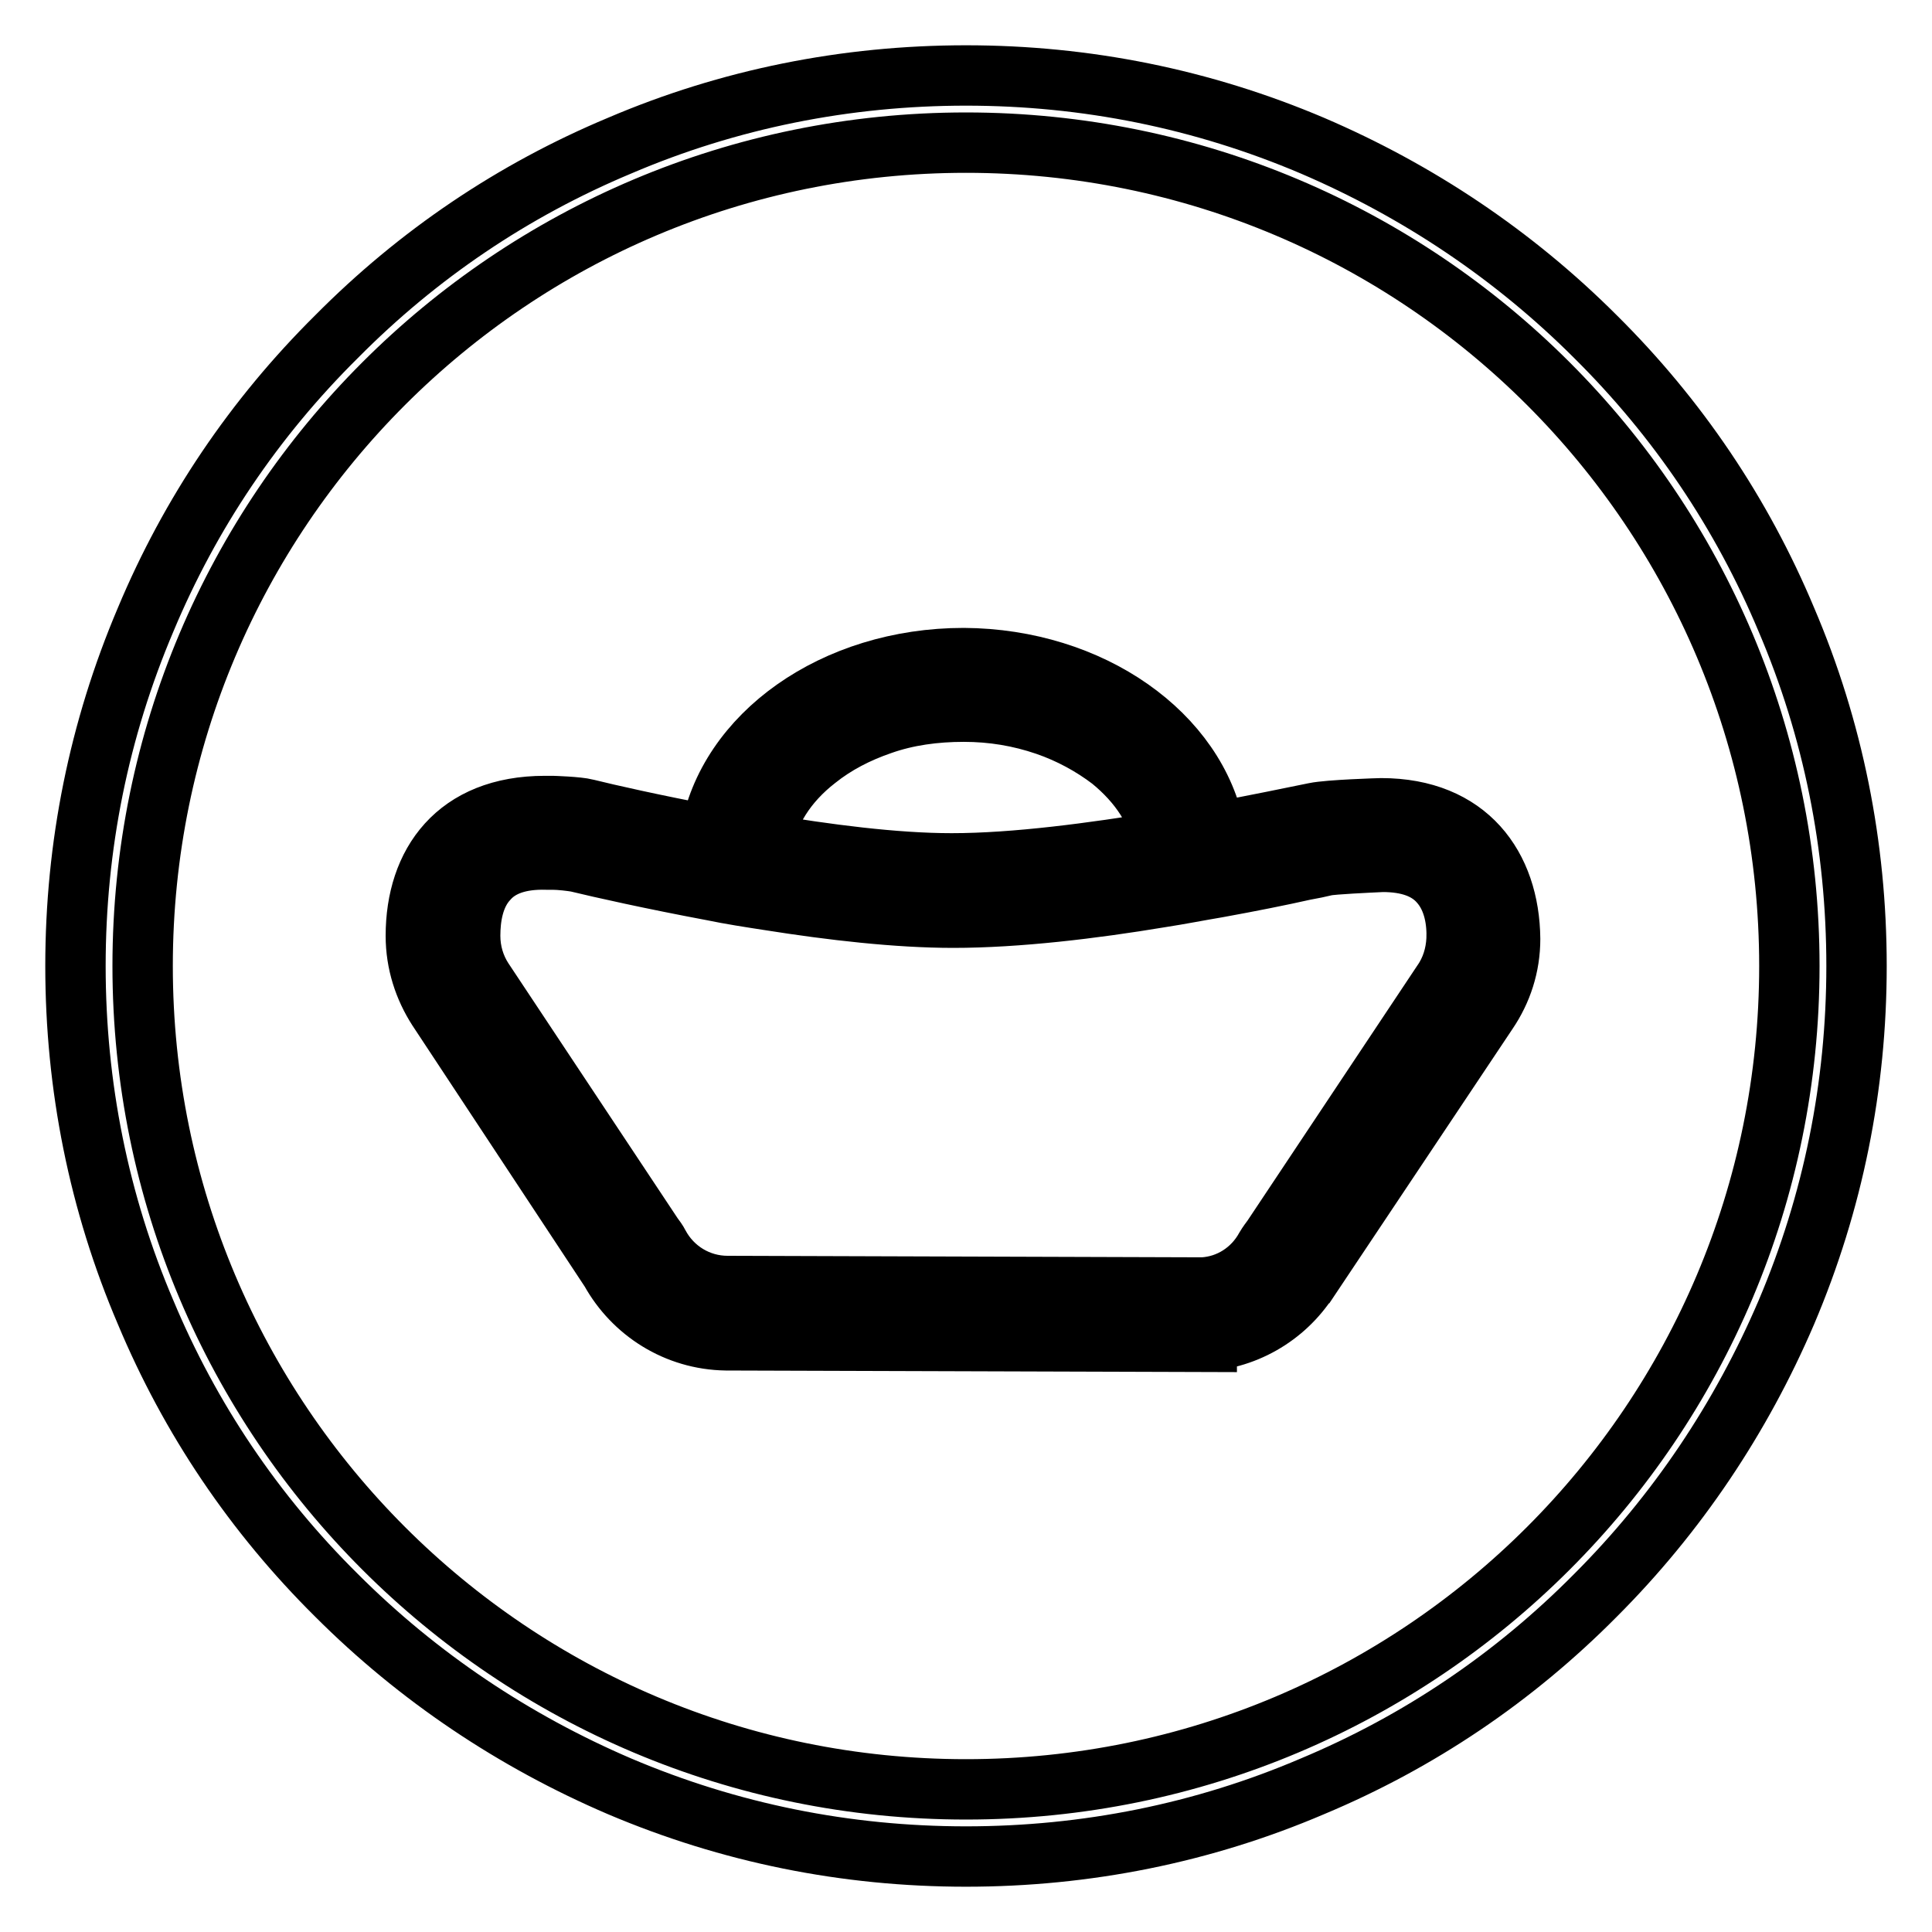
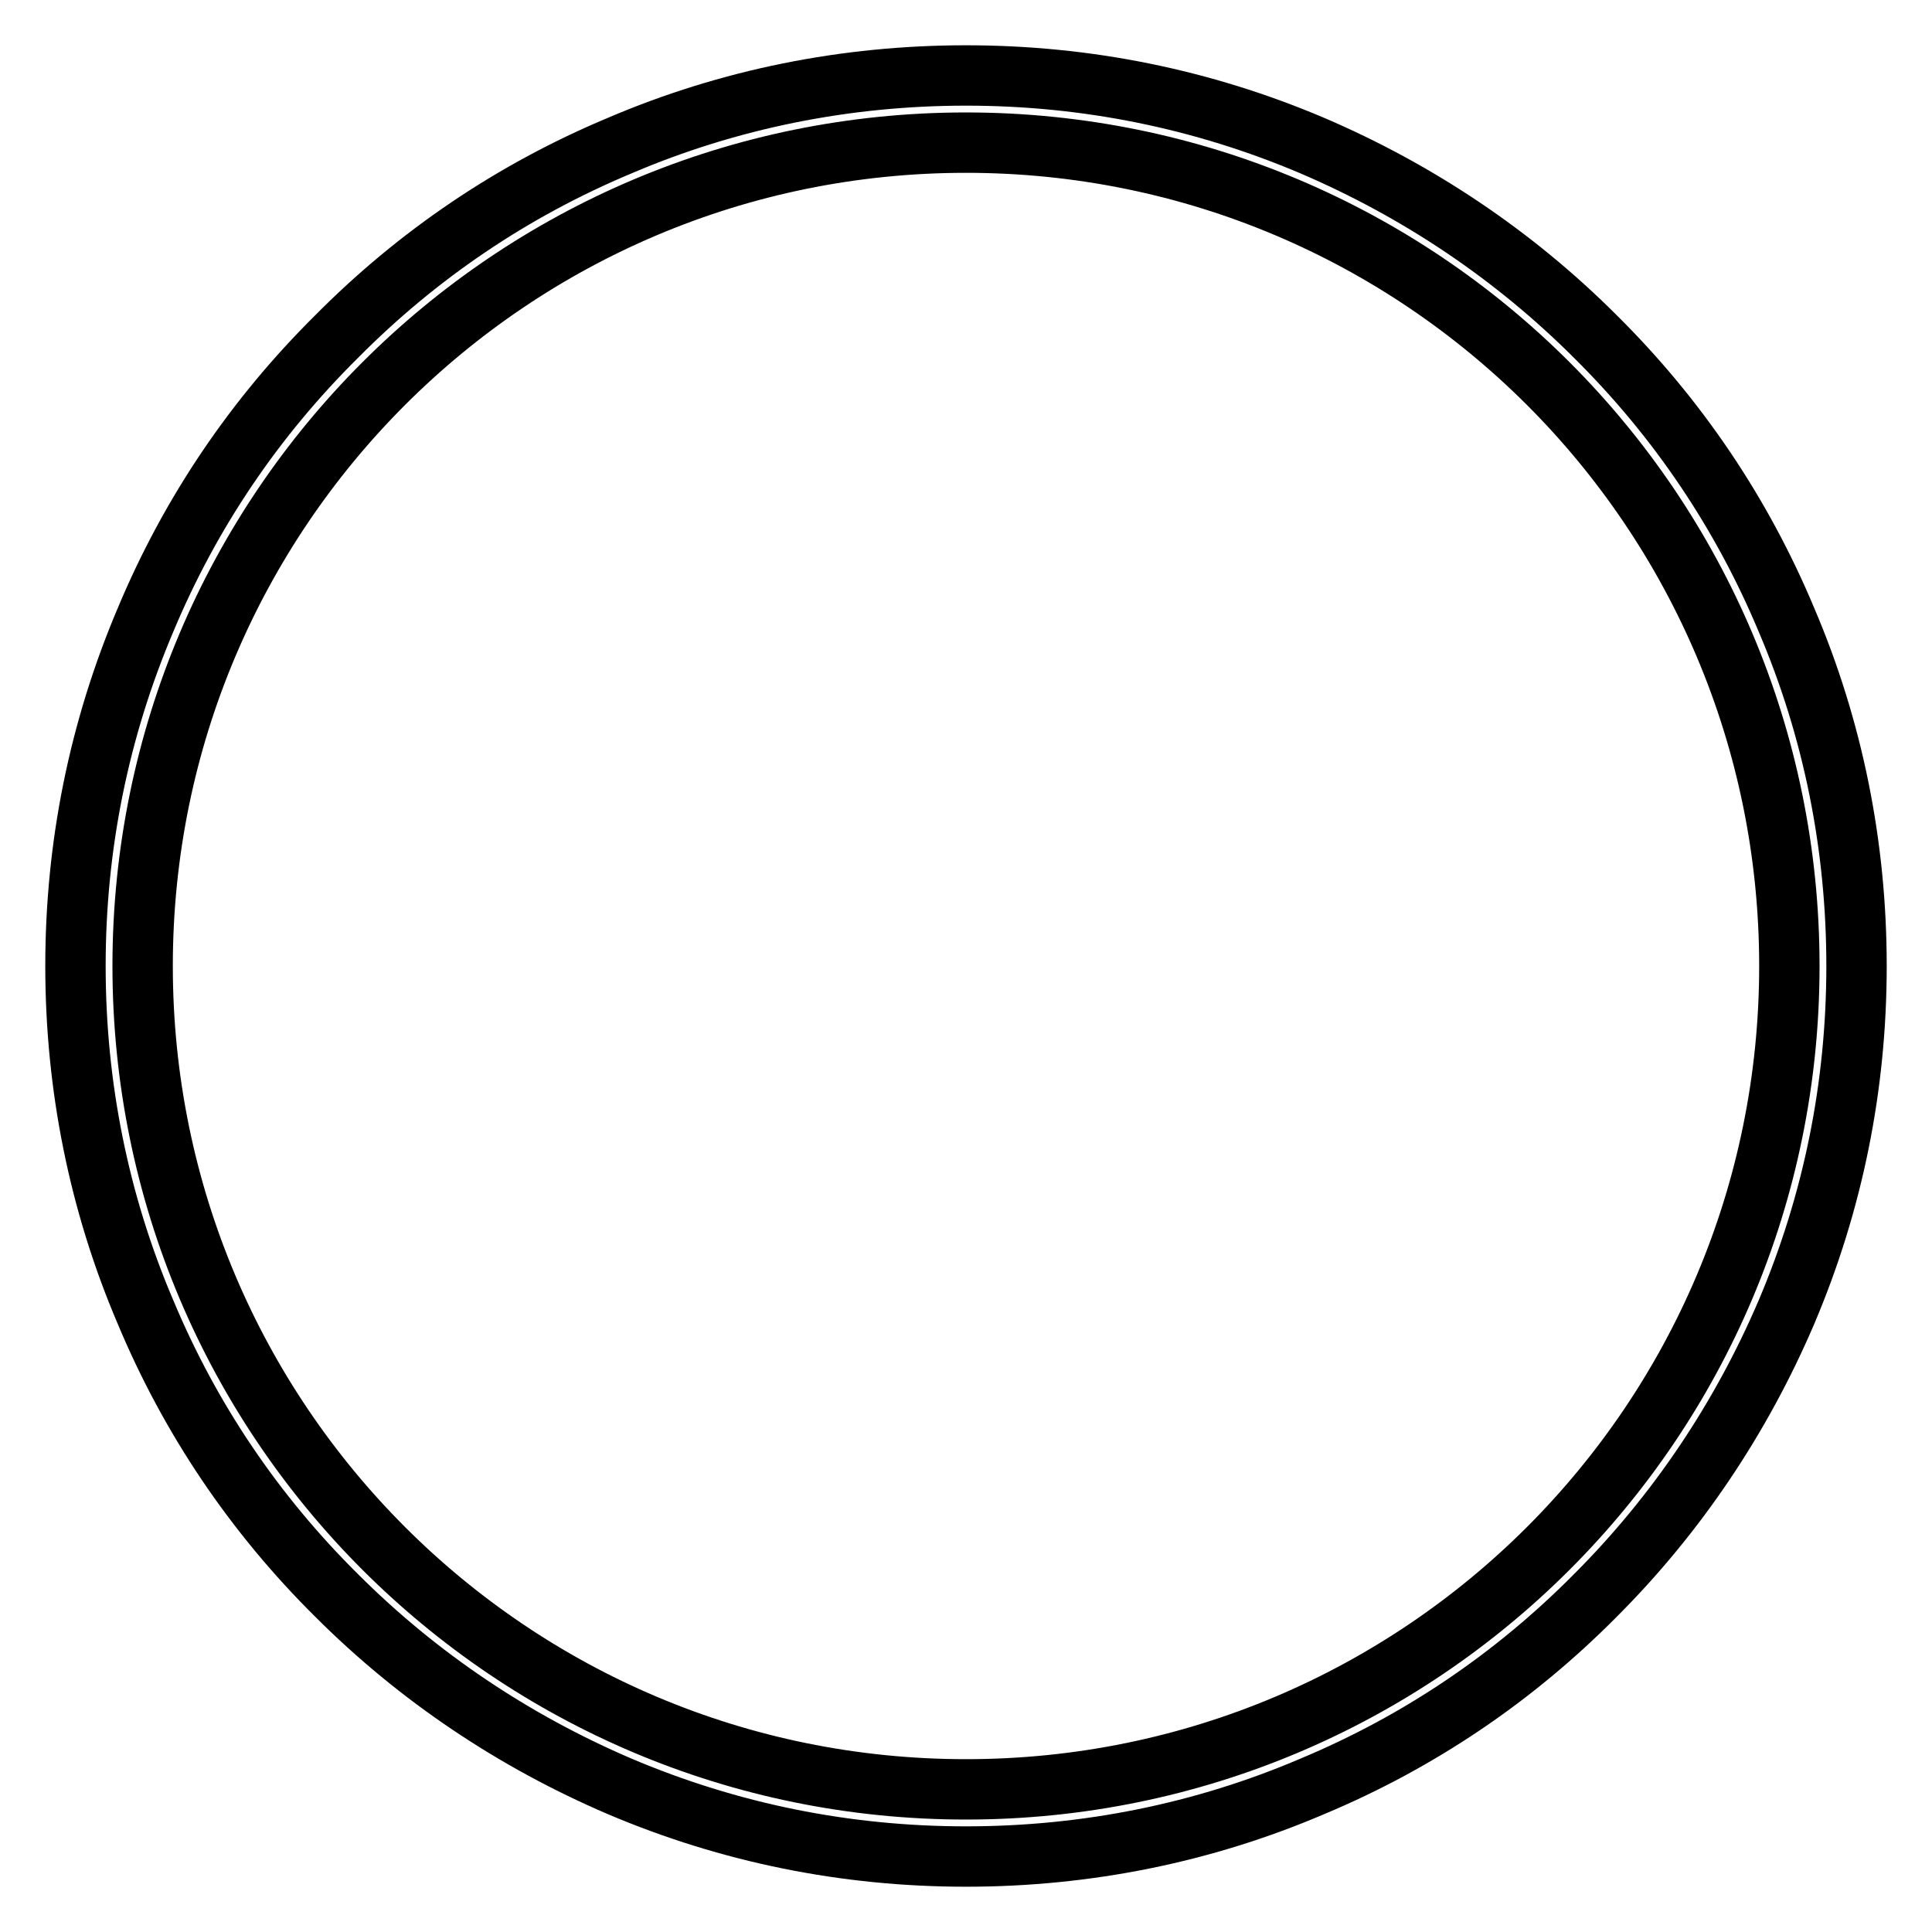
<svg xmlns="http://www.w3.org/2000/svg" version="1.1" x="0px" y="0px" viewBox="0 0 256 256" enable-background="new 0 0 256 256" xml:space="preserve">
  <g>
    <g>
-       <path stroke-width="8" fill-opacity="0" stroke="#000000" d="M183,107.1c-0.1,0-6.9,0.2-8.8,0.6c-3,0.6-7.7,1.6-13.2,2.6c-2.4-13-16.4-23-33.3-23.1c-17.2,0-31.4,10.2-33.6,23.5c-7.4-1.4-13.6-2.8-16.4-3.5c-1.1-0.3-4.5-0.4-4.5-0.4c-0.1,0-0.2,0-0.3,0c-0.2,0-0.5,0-0.7,0c-11.7,0-17.1,7.6-17.1,17.2c0,3.6,1.1,6.9,2.9,9.7l22.9,34.7h0c3,5.4,8.7,9.1,15.3,9.2l0,0l63.7,0.2v-0.1c6-0.5,11.2-4,14-9l0.1,0l23.1-34.6c1.9-2.8,3-6.1,3-9.7C200,114.8,194.5,107.1,183,107.1z M108.2,100.6c2.5-2,5.4-3.5,8.6-4.6c3.4-1.2,7.1-1.7,10.9-1.7c3.8,0,7.4,0.6,10.9,1.8c3.2,1.1,6.1,2.7,8.6,4.6c3.8,3.1,6.2,6.8,6.9,10.8c-9.2,1.5-19.5,2.9-28,2.9c-7.6,0-16.7-1.2-25-2.6C101.7,107.7,104.2,103.7,108.2,100.6z M191.1,130.2C191.1,130.2,191.1,130.2,191.1,130.2L168.6,164c-0.3,0.4-0.6,0.8-0.9,1.3c-1.7,3.1-4.8,5.1-8.3,5.3c-0.1,0-0.3,0-0.4,0l-62.5-0.2c0,0-0.1,0-0.1,0c-3.8,0-7.3-2.1-9.1-5.5c-0.2-0.4-0.5-0.8-0.8-1.2L64,129.8c0,0,0,0,0,0c-1.1-1.7-1.7-3.7-1.7-5.8c0-2.3,0.4-5.4,2.4-7.5c1.6-1.8,4.2-2.7,7.7-2.6c0.1,0,0.1,0,0.3,0c0.1,0,0.3,0,0.4,0c0,0,0,0,0.1,0c1.1,0,2.6,0.2,3.2,0.3c3.3,0.8,10,2.3,18,3.8c2.4,0.5,5,0.9,7.6,1.3c8.2,1.3,16.9,2.3,24.3,2.3c8.5,0,18.5-1.2,27.5-2.7c2.6-0.4,5.1-0.9,7.5-1.3c4.4-0.8,8.4-1.6,11.5-2.3c1.1-0.2,2.1-0.4,2.9-0.6c1-0.2,5.4-0.4,7.5-0.5c3.4,0,5.9,0.9,7.5,2.7c2,2.2,2.4,5.3,2.3,7.6C192.9,126.5,192.3,128.5,191.1,130.2z" />
      <path stroke-width="8" fill-opacity="0" stroke="#000000" d="M236.7,82.1c-5.9-14.1-14.4-26.7-25.3-37.5c-10.8-10.8-23.5-19.3-37.5-25.3c-14.6-6.2-30-9.3-45.9-9.3s-31.4,3.1-45.9,9.3C68,25.2,55.4,33.7,44.6,44.6C33.7,55.4,25.2,68,19.3,82.1c-6.2,14.6-9.3,30-9.3,45.9s3.1,31.4,9.3,45.9c5.9,14.1,14.4,26.7,25.3,37.5c10.8,10.8,23.5,19.3,37.5,25.3c14.6,6.2,30,9.3,45.9,9.3s31.4-3.1,45.9-9.3c14.1-5.9,26.7-14.4,37.5-25.3c10.8-10.8,19.3-23.5,25.3-37.5c6.2-14.6,9.3-30,9.3-45.9S242.9,96.6,236.7,82.1z M128,237.1c-60.3,0-109.1-48.8-109.1-109.1C18.9,67.7,67.7,18.9,128,18.9c60.3,0,109.1,48.8,109.1,109.1C237.1,188.3,188.3,237.1,128,237.1z" />
    </g>
  </g>
</svg>